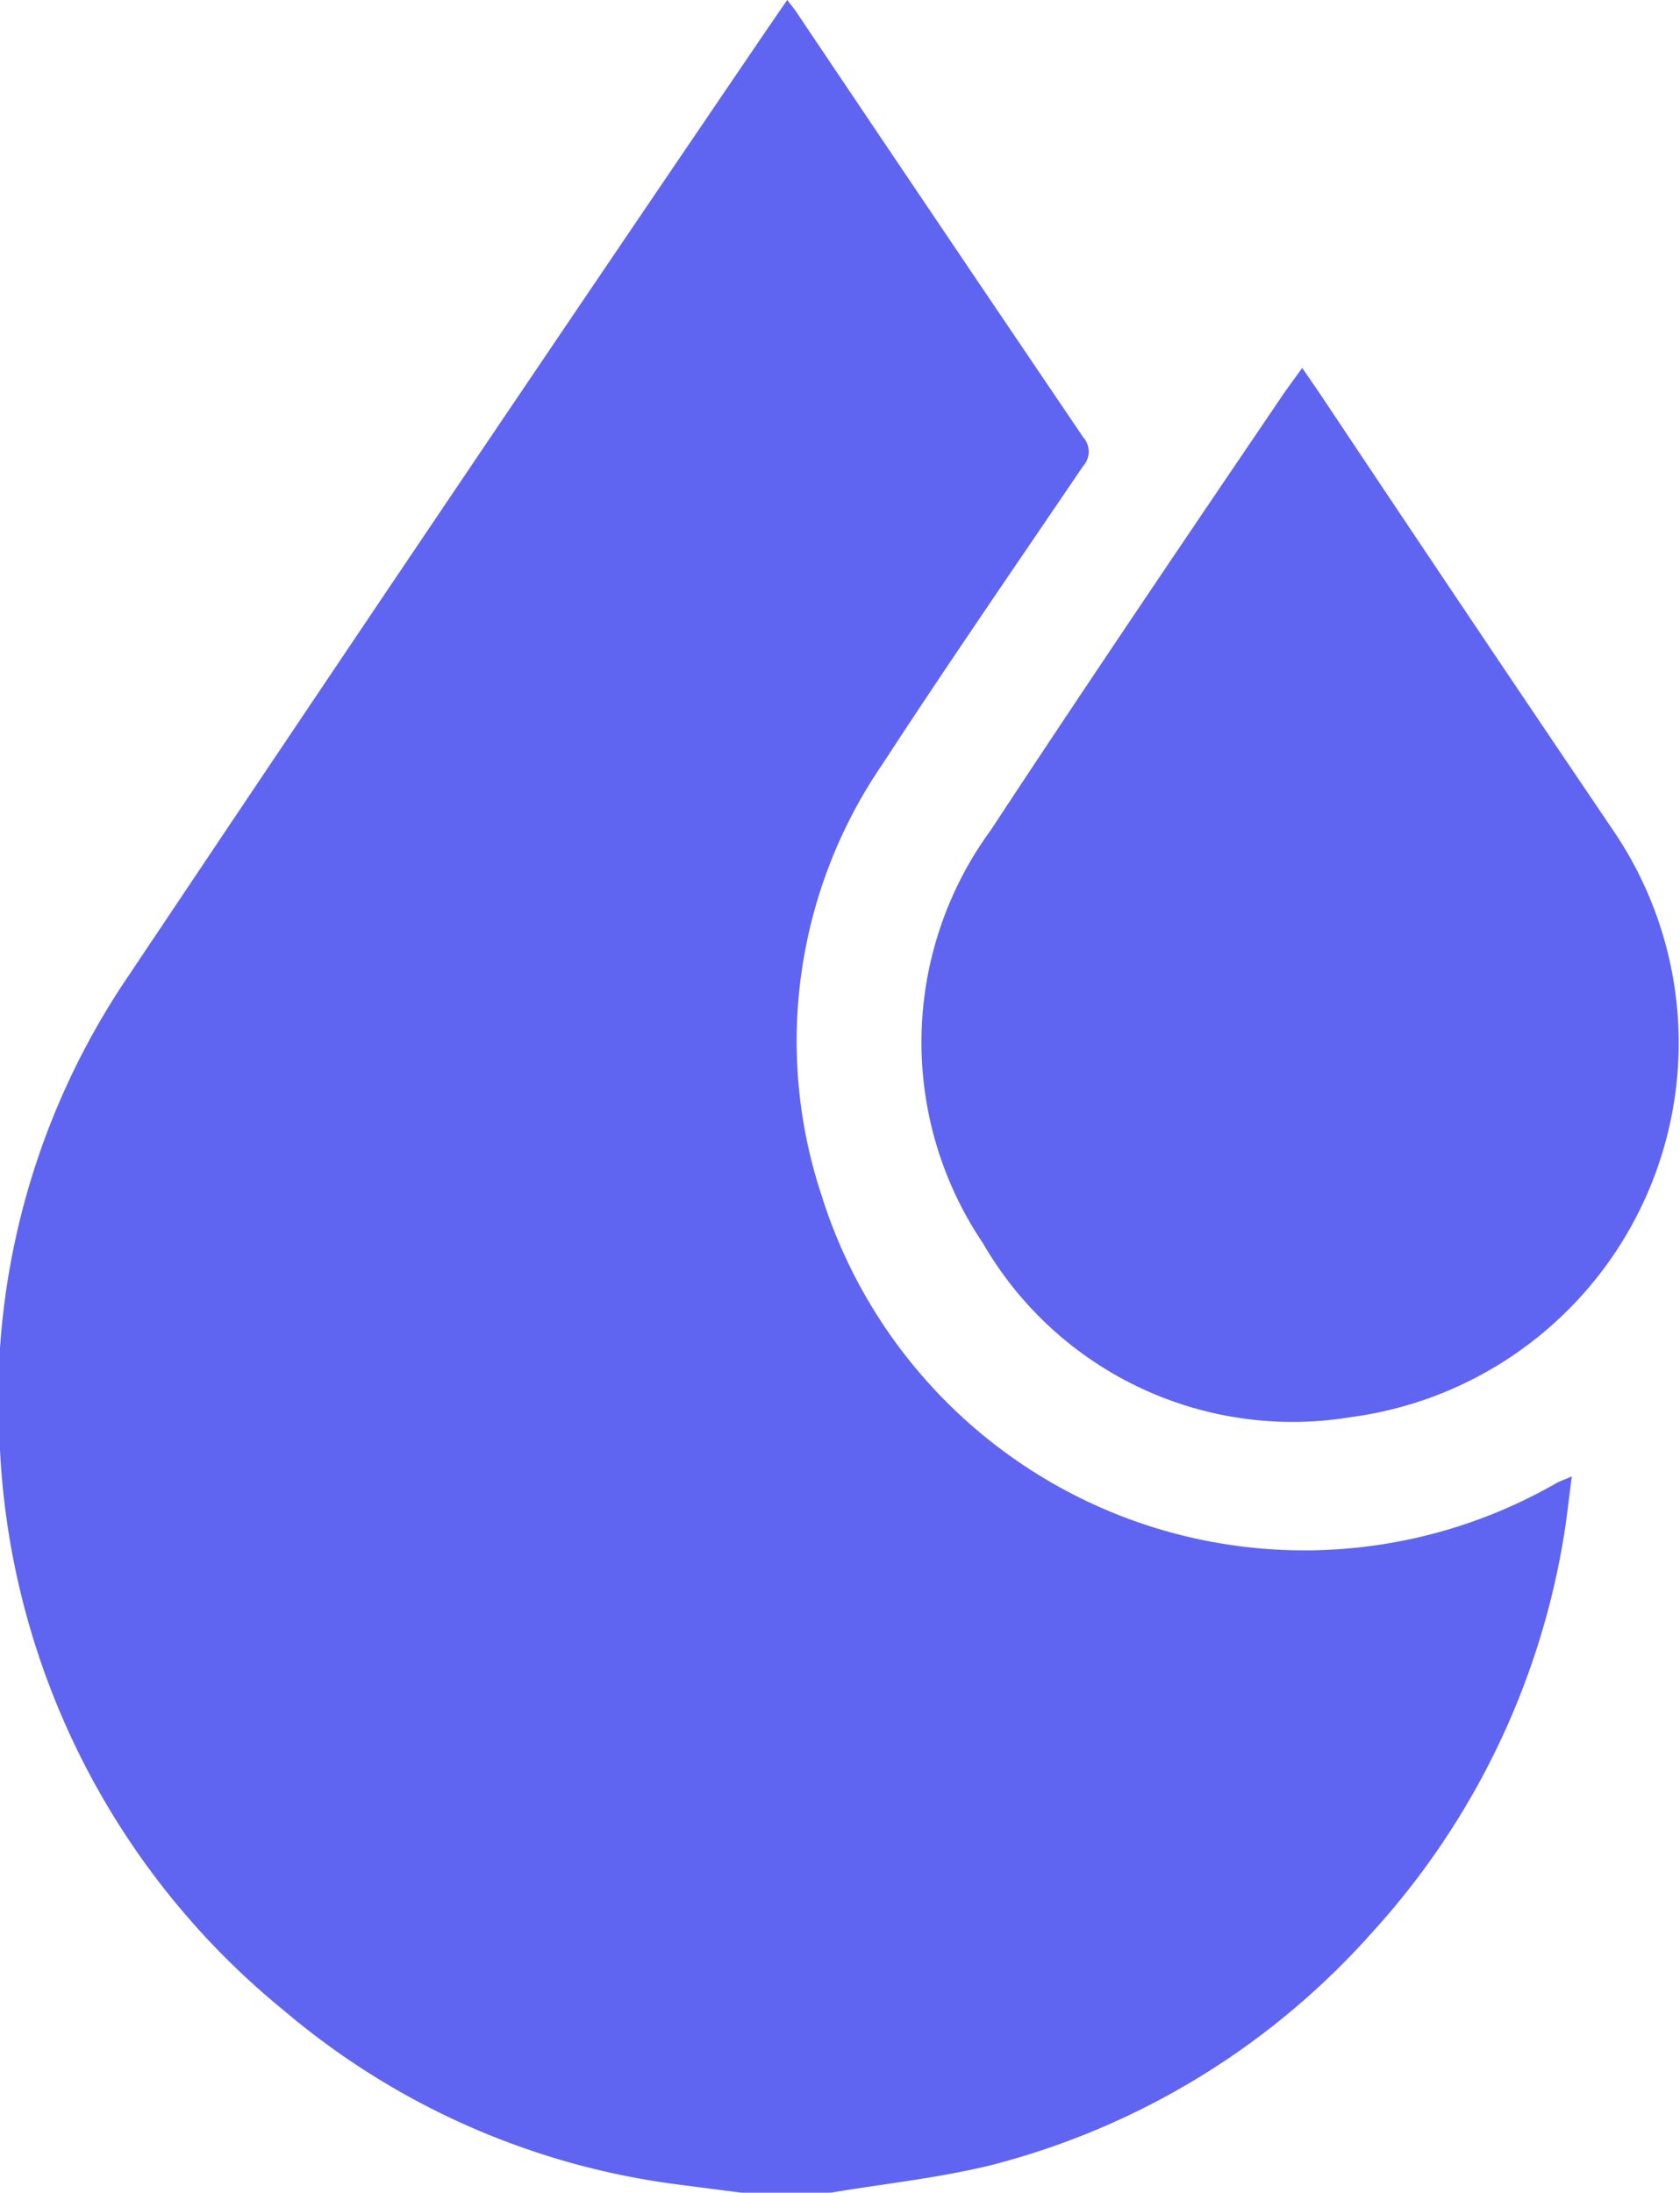
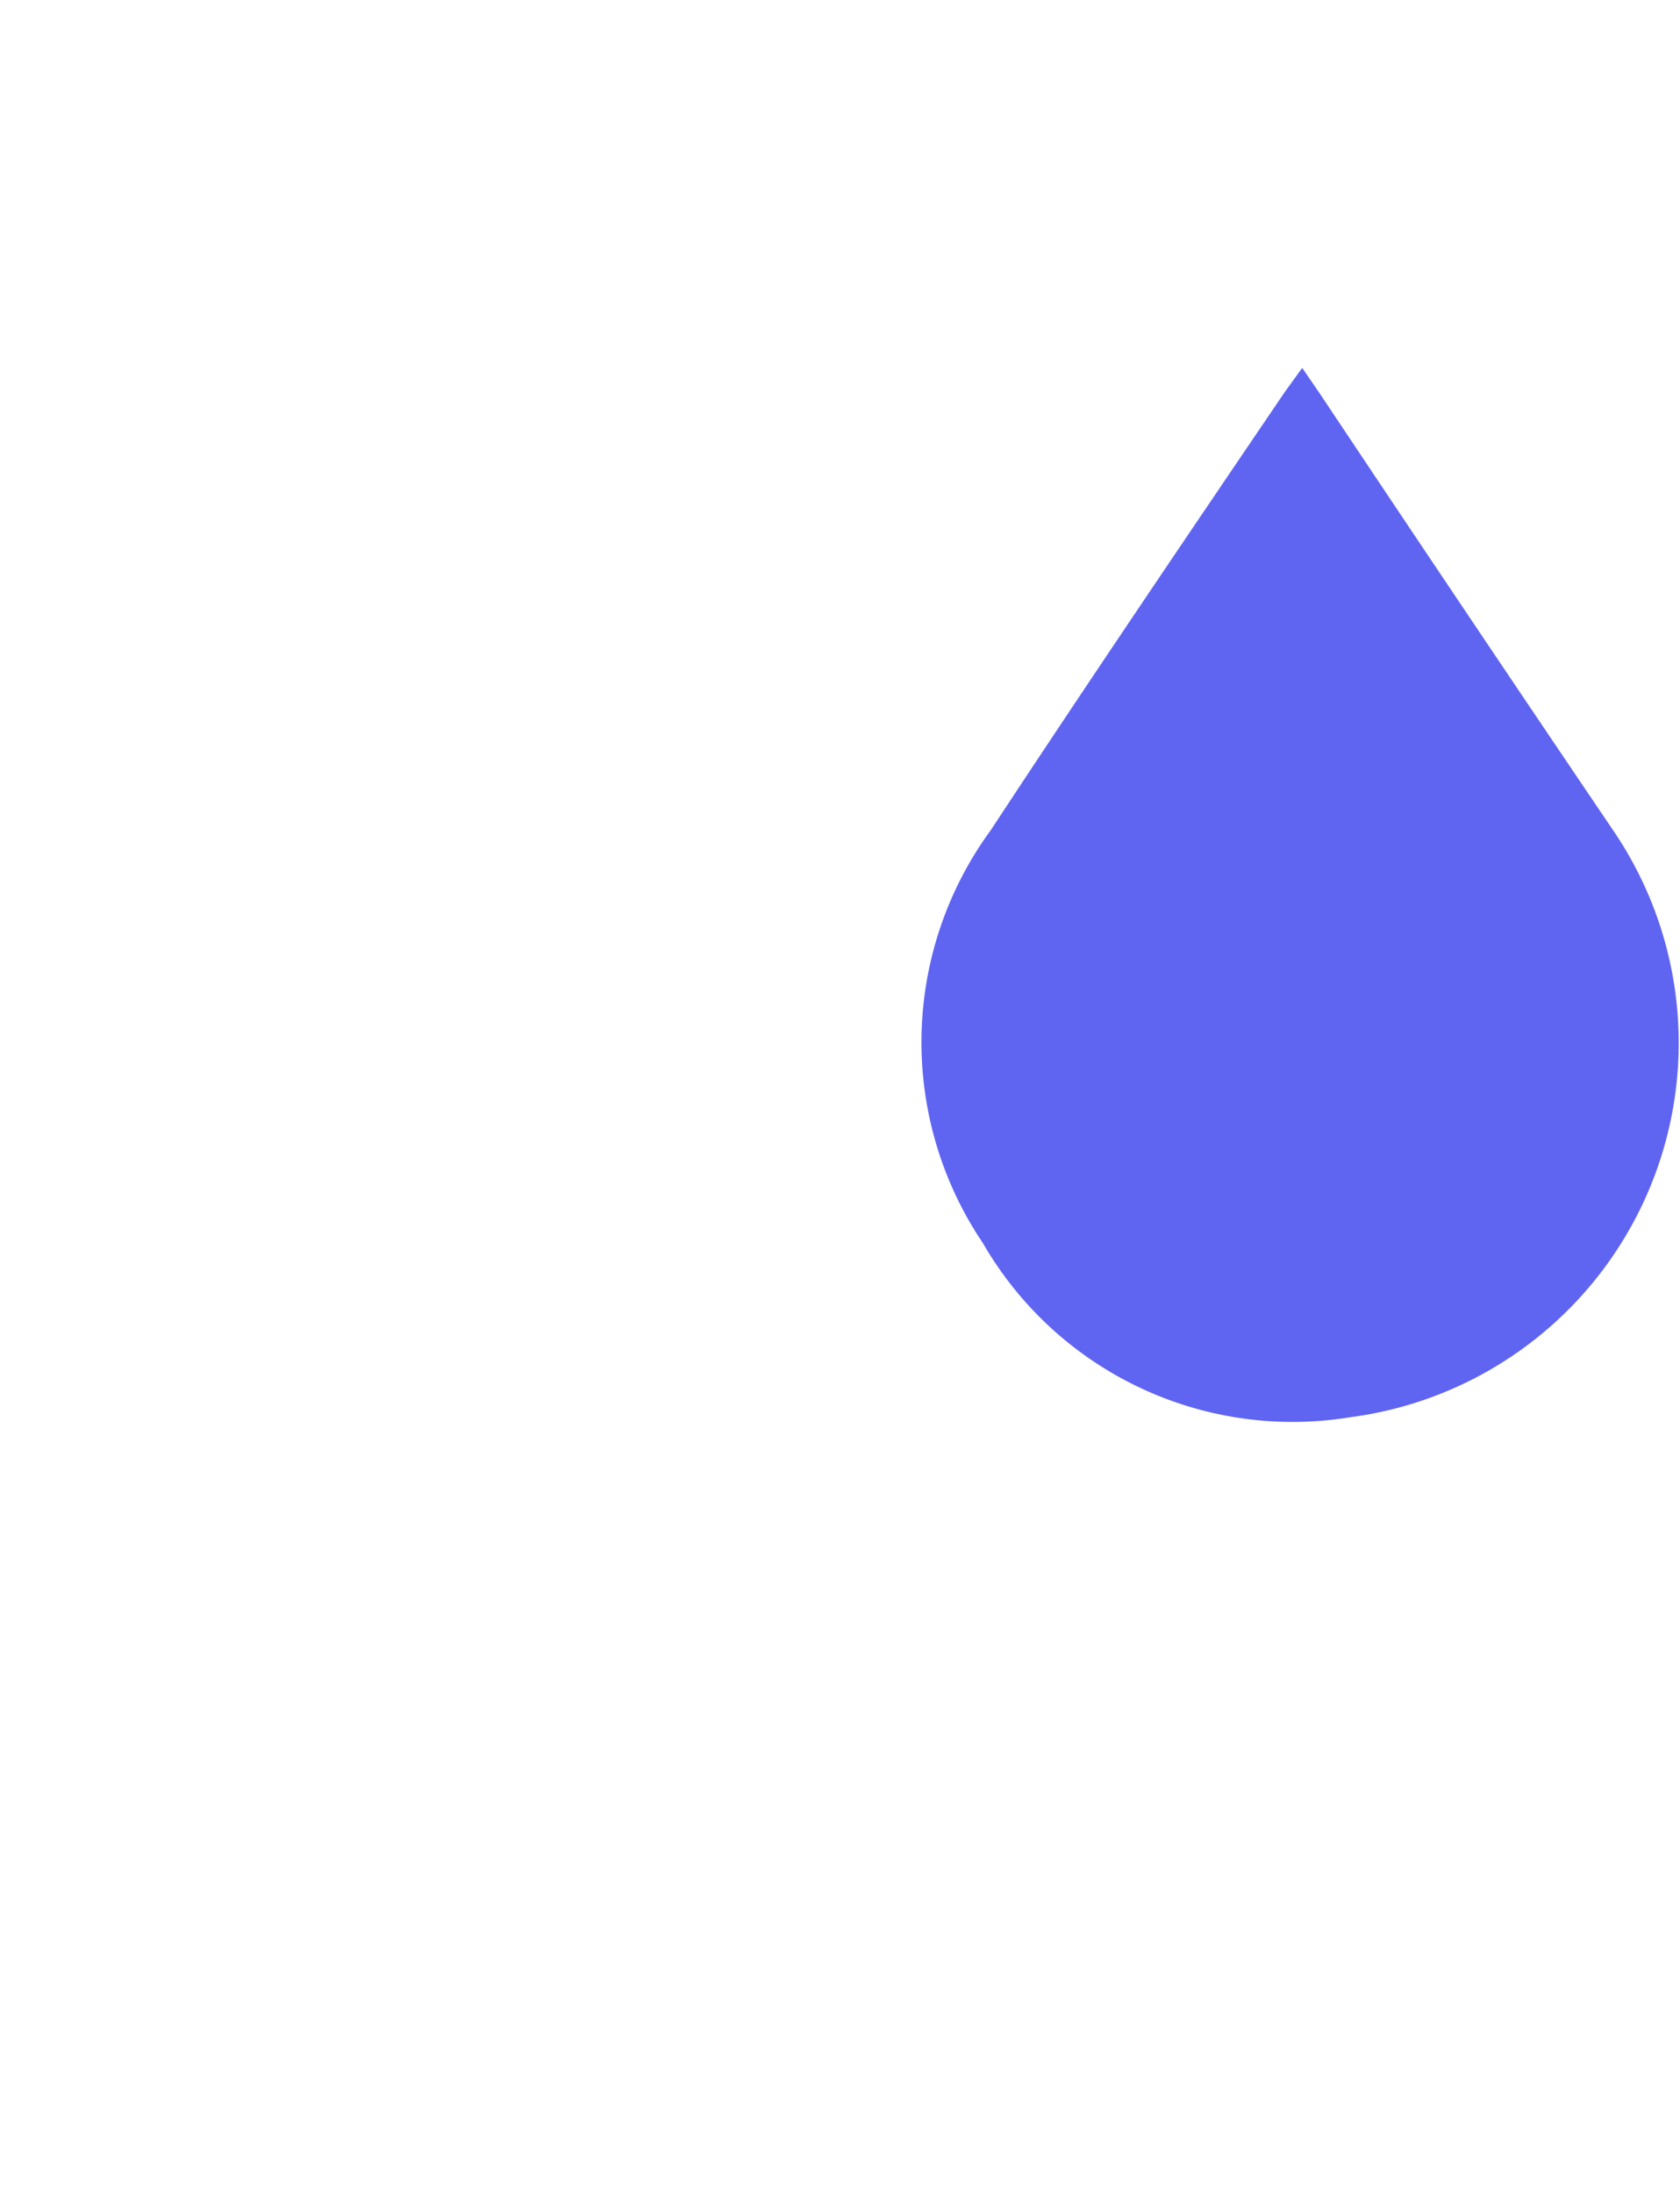
<svg xmlns="http://www.w3.org/2000/svg" xmlns:xlink="http://www.w3.org/1999/xlink" viewBox="0 0 45.67 59.6">
  <defs>
    <style>.cls-1{fill:url(#linear-gradient);}.cls-2{fill:url(#linear-gradient-2);}</style>
    <linearGradient id="linear-gradient" x1="-238.44" y1="172.7" x2="-48.19" y2="69.14" gradientUnits="userSpaceOnUse">
      <stop offset="0" stop-color="#fa62bd" />
      <stop offset="1" stop-color="#5f65f1" />
    </linearGradient>
    <linearGradient id="linear-gradient-2" x1="-237.86" y1="173.77" x2="-47.61" y2="70.21" xlink:href="#linear-gradient" />
  </defs>
  <title>Asset 17</title>
  <g id="Layer_2" data-name="Layer 2">
    <g id="Layer_1-2" data-name="Layer 1">
      <g id="DbT13m.tif">
-         <path class="cls-1" d="M22.59,59.6H20.15l-1.78-.23A20.6,20.6,0,0,1,7.72,54.65,21,21,0,0,1,0,39.41,20.46,20.46,0,0,1,3.51,26.5Q12.2,13.51,21,.58l.4-.58.21.27q3.91,5.82,7.84,11.62a.58.58,0,0,1,0,.77c-1.83,2.7-3.68,5.38-5.46,8.11a13.32,13.32,0,0,0-1.65,11.74,13.75,13.75,0,0,0,19.94,7.82c.12-.07.25-.11.45-.2-.08.59-.13,1.09-.21,1.58a21,21,0,0,1-5.24,10.84,20.75,20.75,0,0,1-10.33,6.3C25.48,59.21,24,59.36,22.59,59.6Z" />
        <path class="cls-2" d="M35.4,10l.48.7q4,6,8,11.91a10.26,10.26,0,0,1-7.16,15.91,9.72,9.72,0,0,1-10-4.73,9.76,9.76,0,0,1,.21-11.22c2.63-4,5.34-8,8-11.92Z" />
      </g>
    </g>
  </g>
</svg>